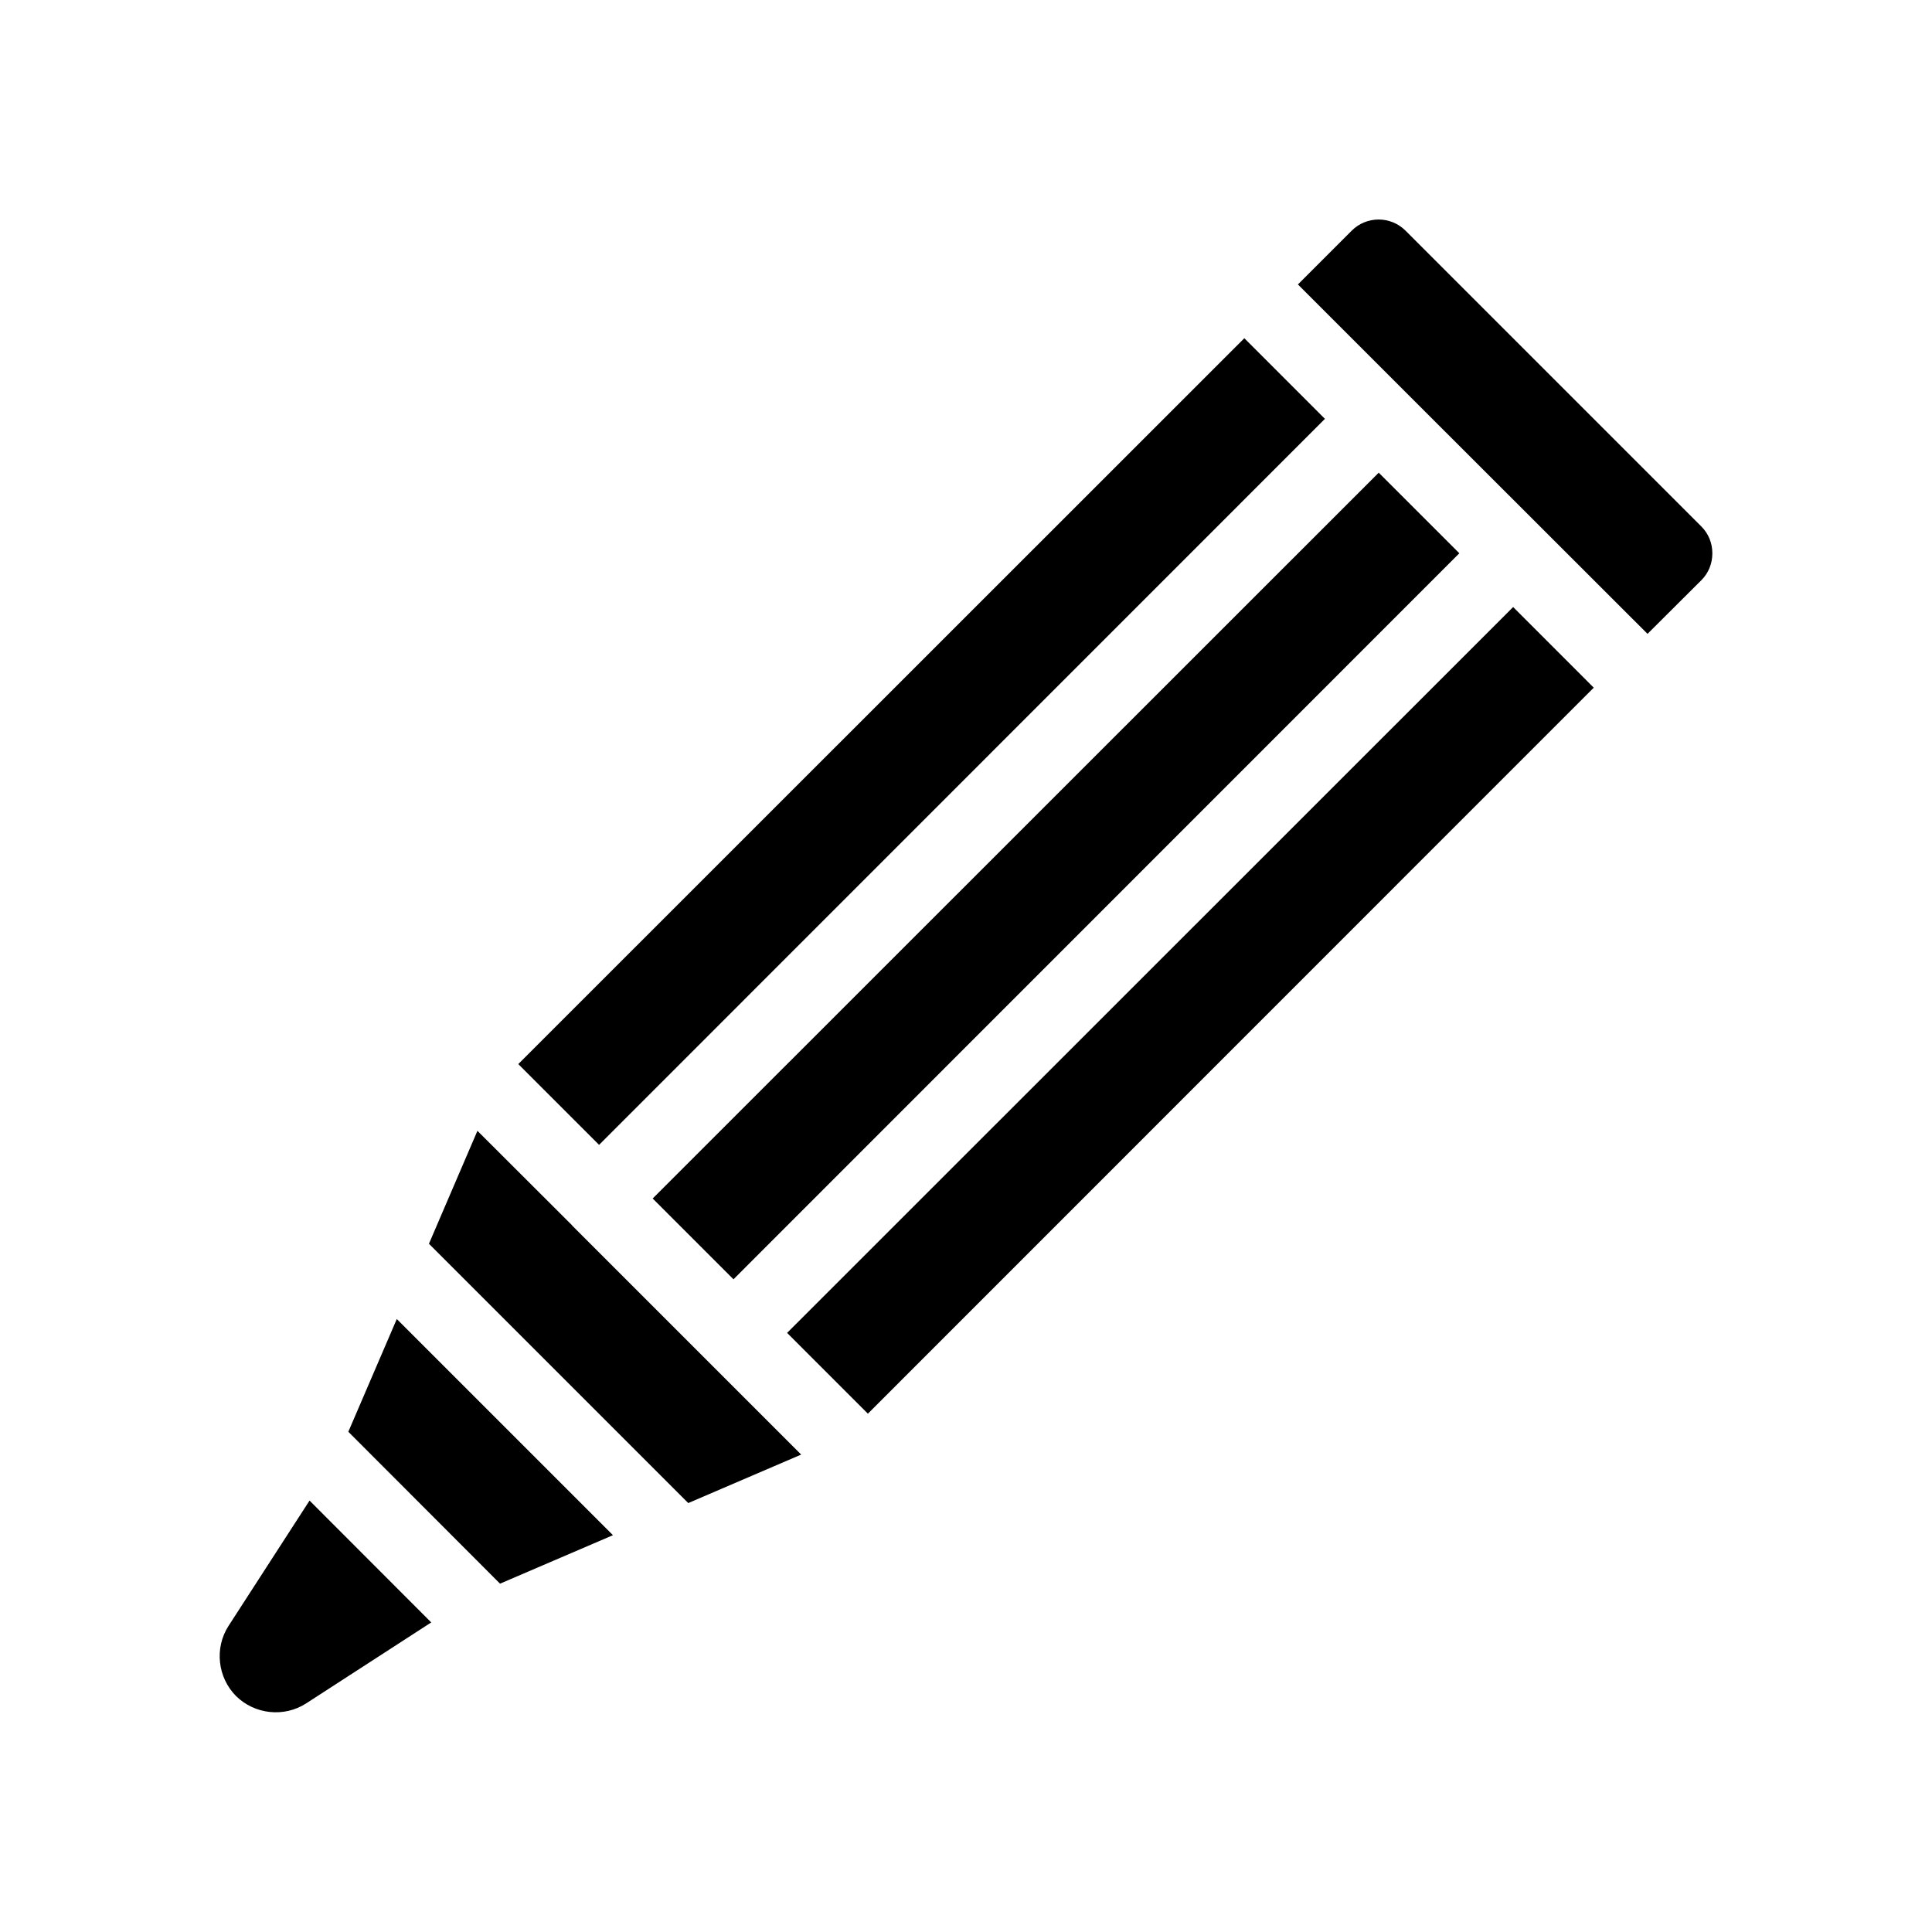
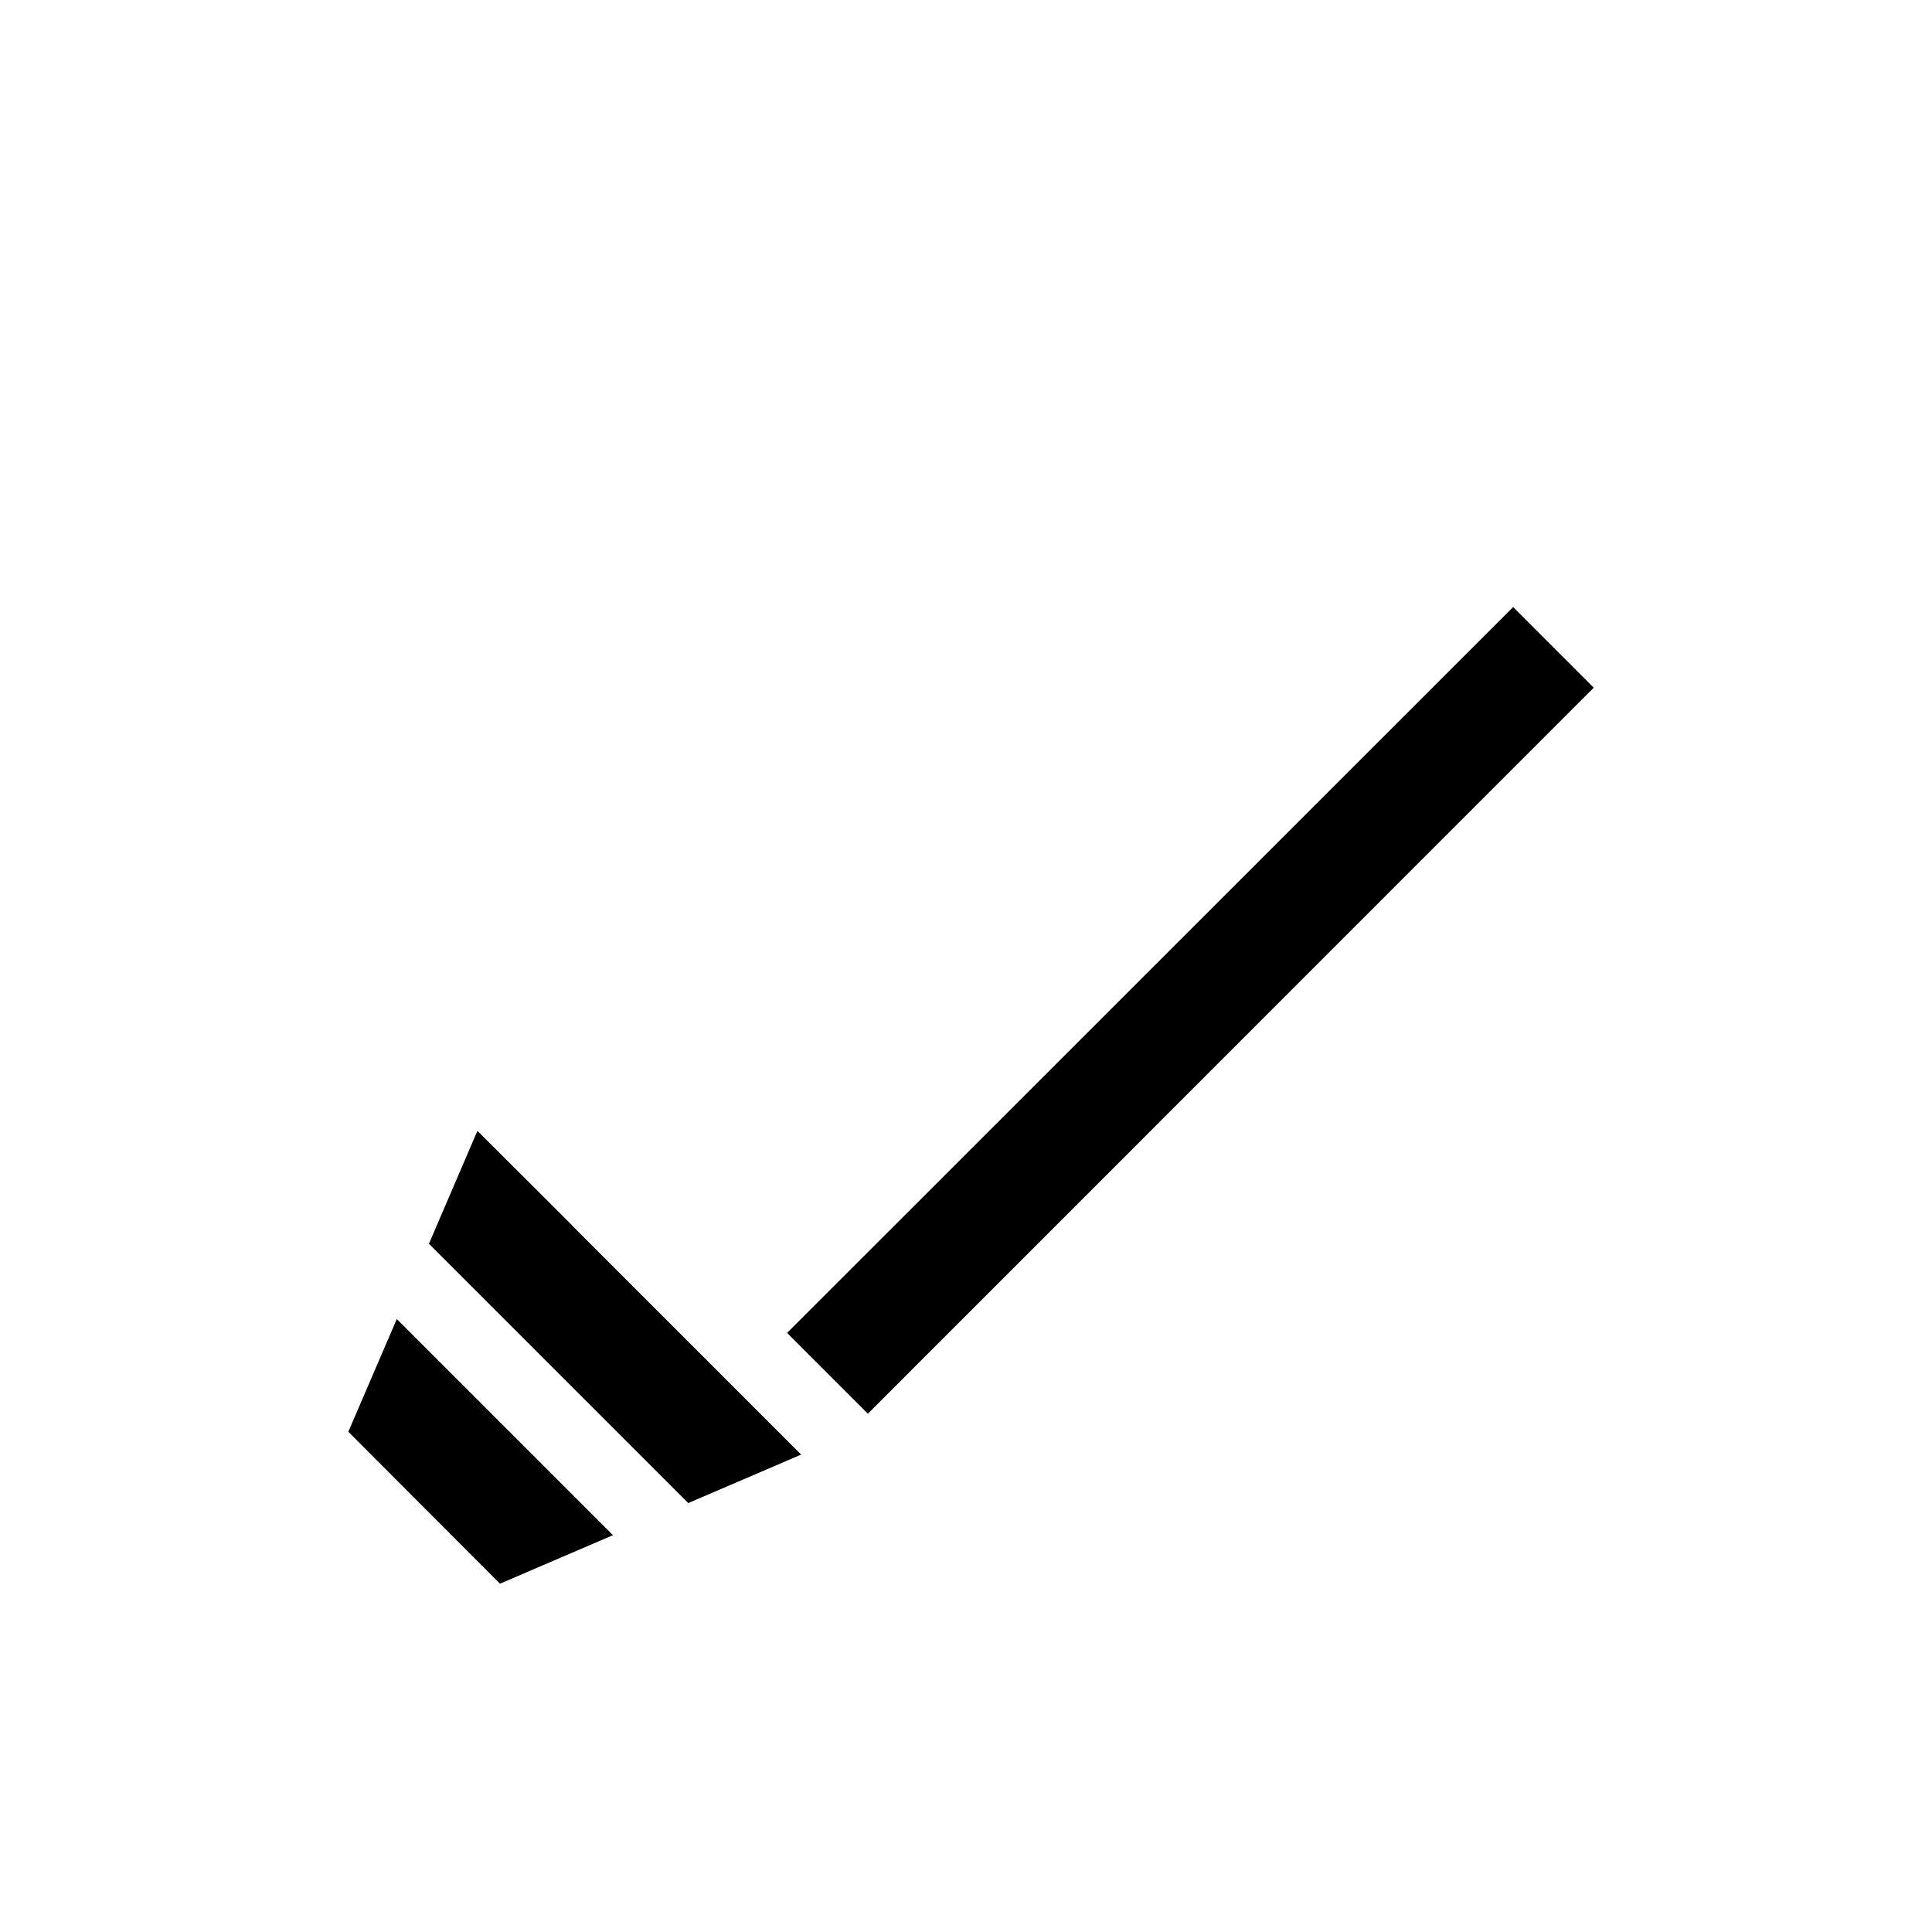
<svg xmlns="http://www.w3.org/2000/svg" fill="#000000" width="800px" height="800px" version="1.1" viewBox="144 144 512 512">
  <g>
-     <path d="m597.79 290.62c0 2.719-1.008 5.238-2.922 7.152l-14.258 14.207-61.766-61.715-30.883-30.883 14.258-14.258c3.93-3.93 10.328-3.93 14.258 0l78.395 78.395c1.91 1.914 2.918 4.434 2.918 7.102z" />
    <path d="m356.32 529.48-29.926 12.848-68.719-68.719 12.848-29.926 25.09 25.039v0.051z" />
    <path d="m566.36 326.24-192.36 192.4-21.41-21.41 192.41-192.36z" />
-     <path d="m495.12 255-192.36 192.4-21.41-21.41 192.41-192.36z" />
-     <path d="m530.74 290.62-192.36 192.41-21.414-21.414 192.41-192.35z" />
    <path d="m306.44 550.84-29.926 12.848-40.203-40.254 12.844-29.879z" />
-     <path d="m258.28 573.96-33.152 21.461c-5.844 3.777-13.652 2.922-18.59-1.965-4.887-4.938-5.742-12.746-1.965-18.59l21.461-33.199z" />
  </g>
</svg>